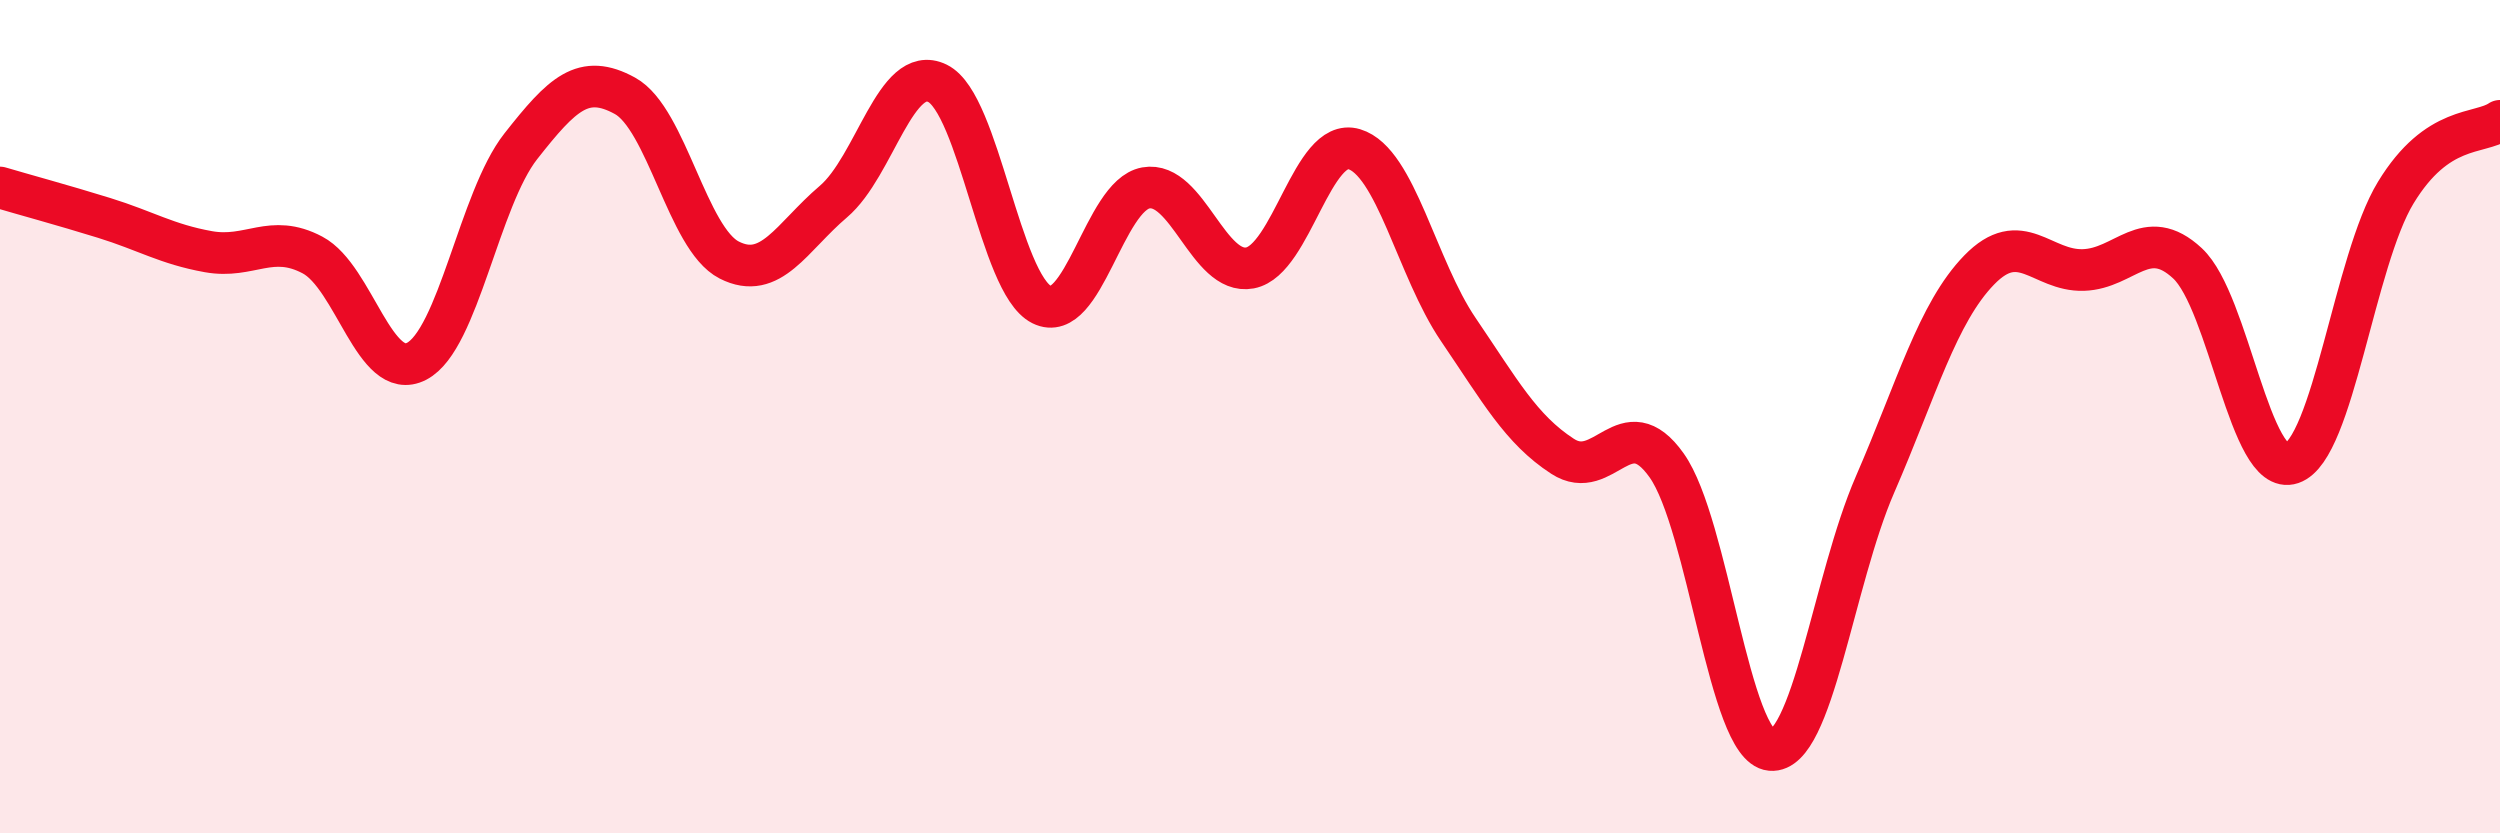
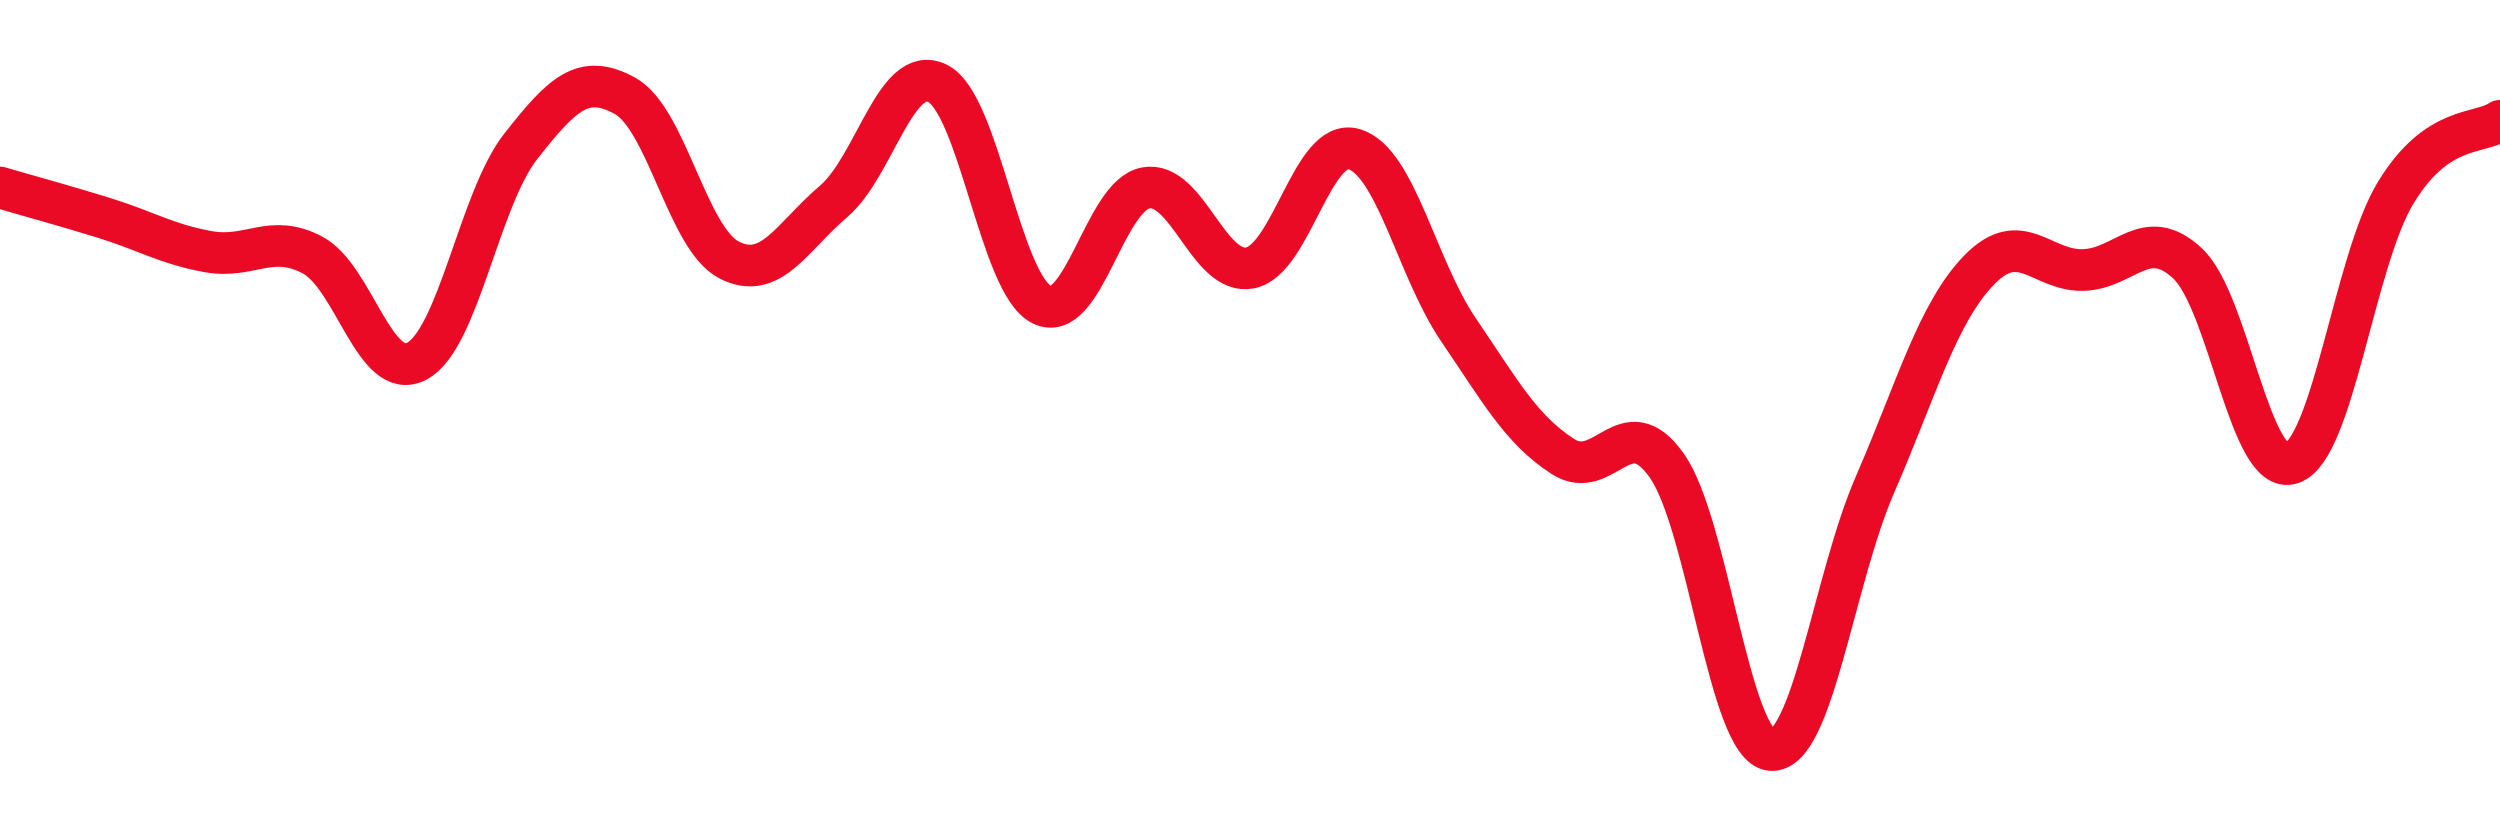
<svg xmlns="http://www.w3.org/2000/svg" width="60" height="20" viewBox="0 0 60 20">
-   <path d="M 0,4.5 C 0.5,4.65 1.5,4.92 2.5,5.23 C 3.5,5.54 4,5.86 5,6.04 C 6,6.22 6.5,5.59 7.5,6.12 C 8.5,6.65 9,9.19 10,8.67 C 11,8.15 11.5,4.78 12.5,3.51 C 13.5,2.24 14,1.75 15,2.3 C 16,2.85 16.5,5.73 17.5,6.24 C 18.5,6.75 19,5.69 20,4.84 C 21,3.99 21.5,1.51 22.5,2 C 23.5,2.49 24,6.81 25,7.31 C 26,7.81 26.5,4.69 27.5,4.51 C 28.5,4.33 29,6.62 30,6.43 C 31,6.24 31.5,3.28 32.5,3.58 C 33.5,3.88 34,6.44 35,7.91 C 36,9.38 36.5,10.3 37.5,10.95 C 38.5,11.6 39,9.76 40,11.17 C 41,12.58 41.5,17.91 42.5,18 C 43.5,18.09 44,13.93 45,11.63 C 46,9.33 46.5,7.51 47.5,6.48 C 48.5,5.45 49,6.51 50,6.48 C 51,6.45 51.5,5.39 52.5,6.32 C 53.5,7.25 54,11.46 55,11.12 C 56,10.78 56.5,6.26 57.5,4.62 C 58.5,2.98 59.5,3.24 60,2.9L60 20L0 20Z" fill="#EB0A25" opacity="0.1" stroke-linecap="round" stroke-linejoin="round" />
  <path d="M 0,4.5 C 0.5,4.65 1.5,4.92 2.5,5.23 C 3.5,5.54 4,5.86 5,6.04 C 6,6.22 6.5,5.59 7.5,6.12 C 8.5,6.65 9,9.19 10,8.67 C 11,8.15 11.5,4.78 12.5,3.51 C 13.5,2.24 14,1.75 15,2.3 C 16,2.85 16.5,5.73 17.5,6.24 C 18.5,6.75 19,5.69 20,4.84 C 21,3.99 21.5,1.51 22.5,2 C 23.5,2.49 24,6.81 25,7.31 C 26,7.81 26.5,4.69 27.5,4.51 C 28.5,4.33 29,6.62 30,6.43 C 31,6.24 31.5,3.28 32.5,3.58 C 33.5,3.88 34,6.44 35,7.91 C 36,9.38 36.5,10.3 37.5,10.95 C 38.5,11.6 39,9.76 40,11.17 C 41,12.58 41.5,17.91 42.5,18 C 43.5,18.09 44,13.93 45,11.63 C 46,9.33 46.5,7.51 47.5,6.48 C 48.5,5.45 49,6.51 50,6.48 C 51,6.45 51.5,5.39 52.5,6.32 C 53.5,7.25 54,11.46 55,11.12 C 56,10.78 56.5,6.26 57.5,4.62 C 58.5,2.98 59.5,3.24 60,2.9" stroke="#EB0A25" stroke-width="1" fill="none" stroke-linecap="round" stroke-linejoin="round" />
</svg>